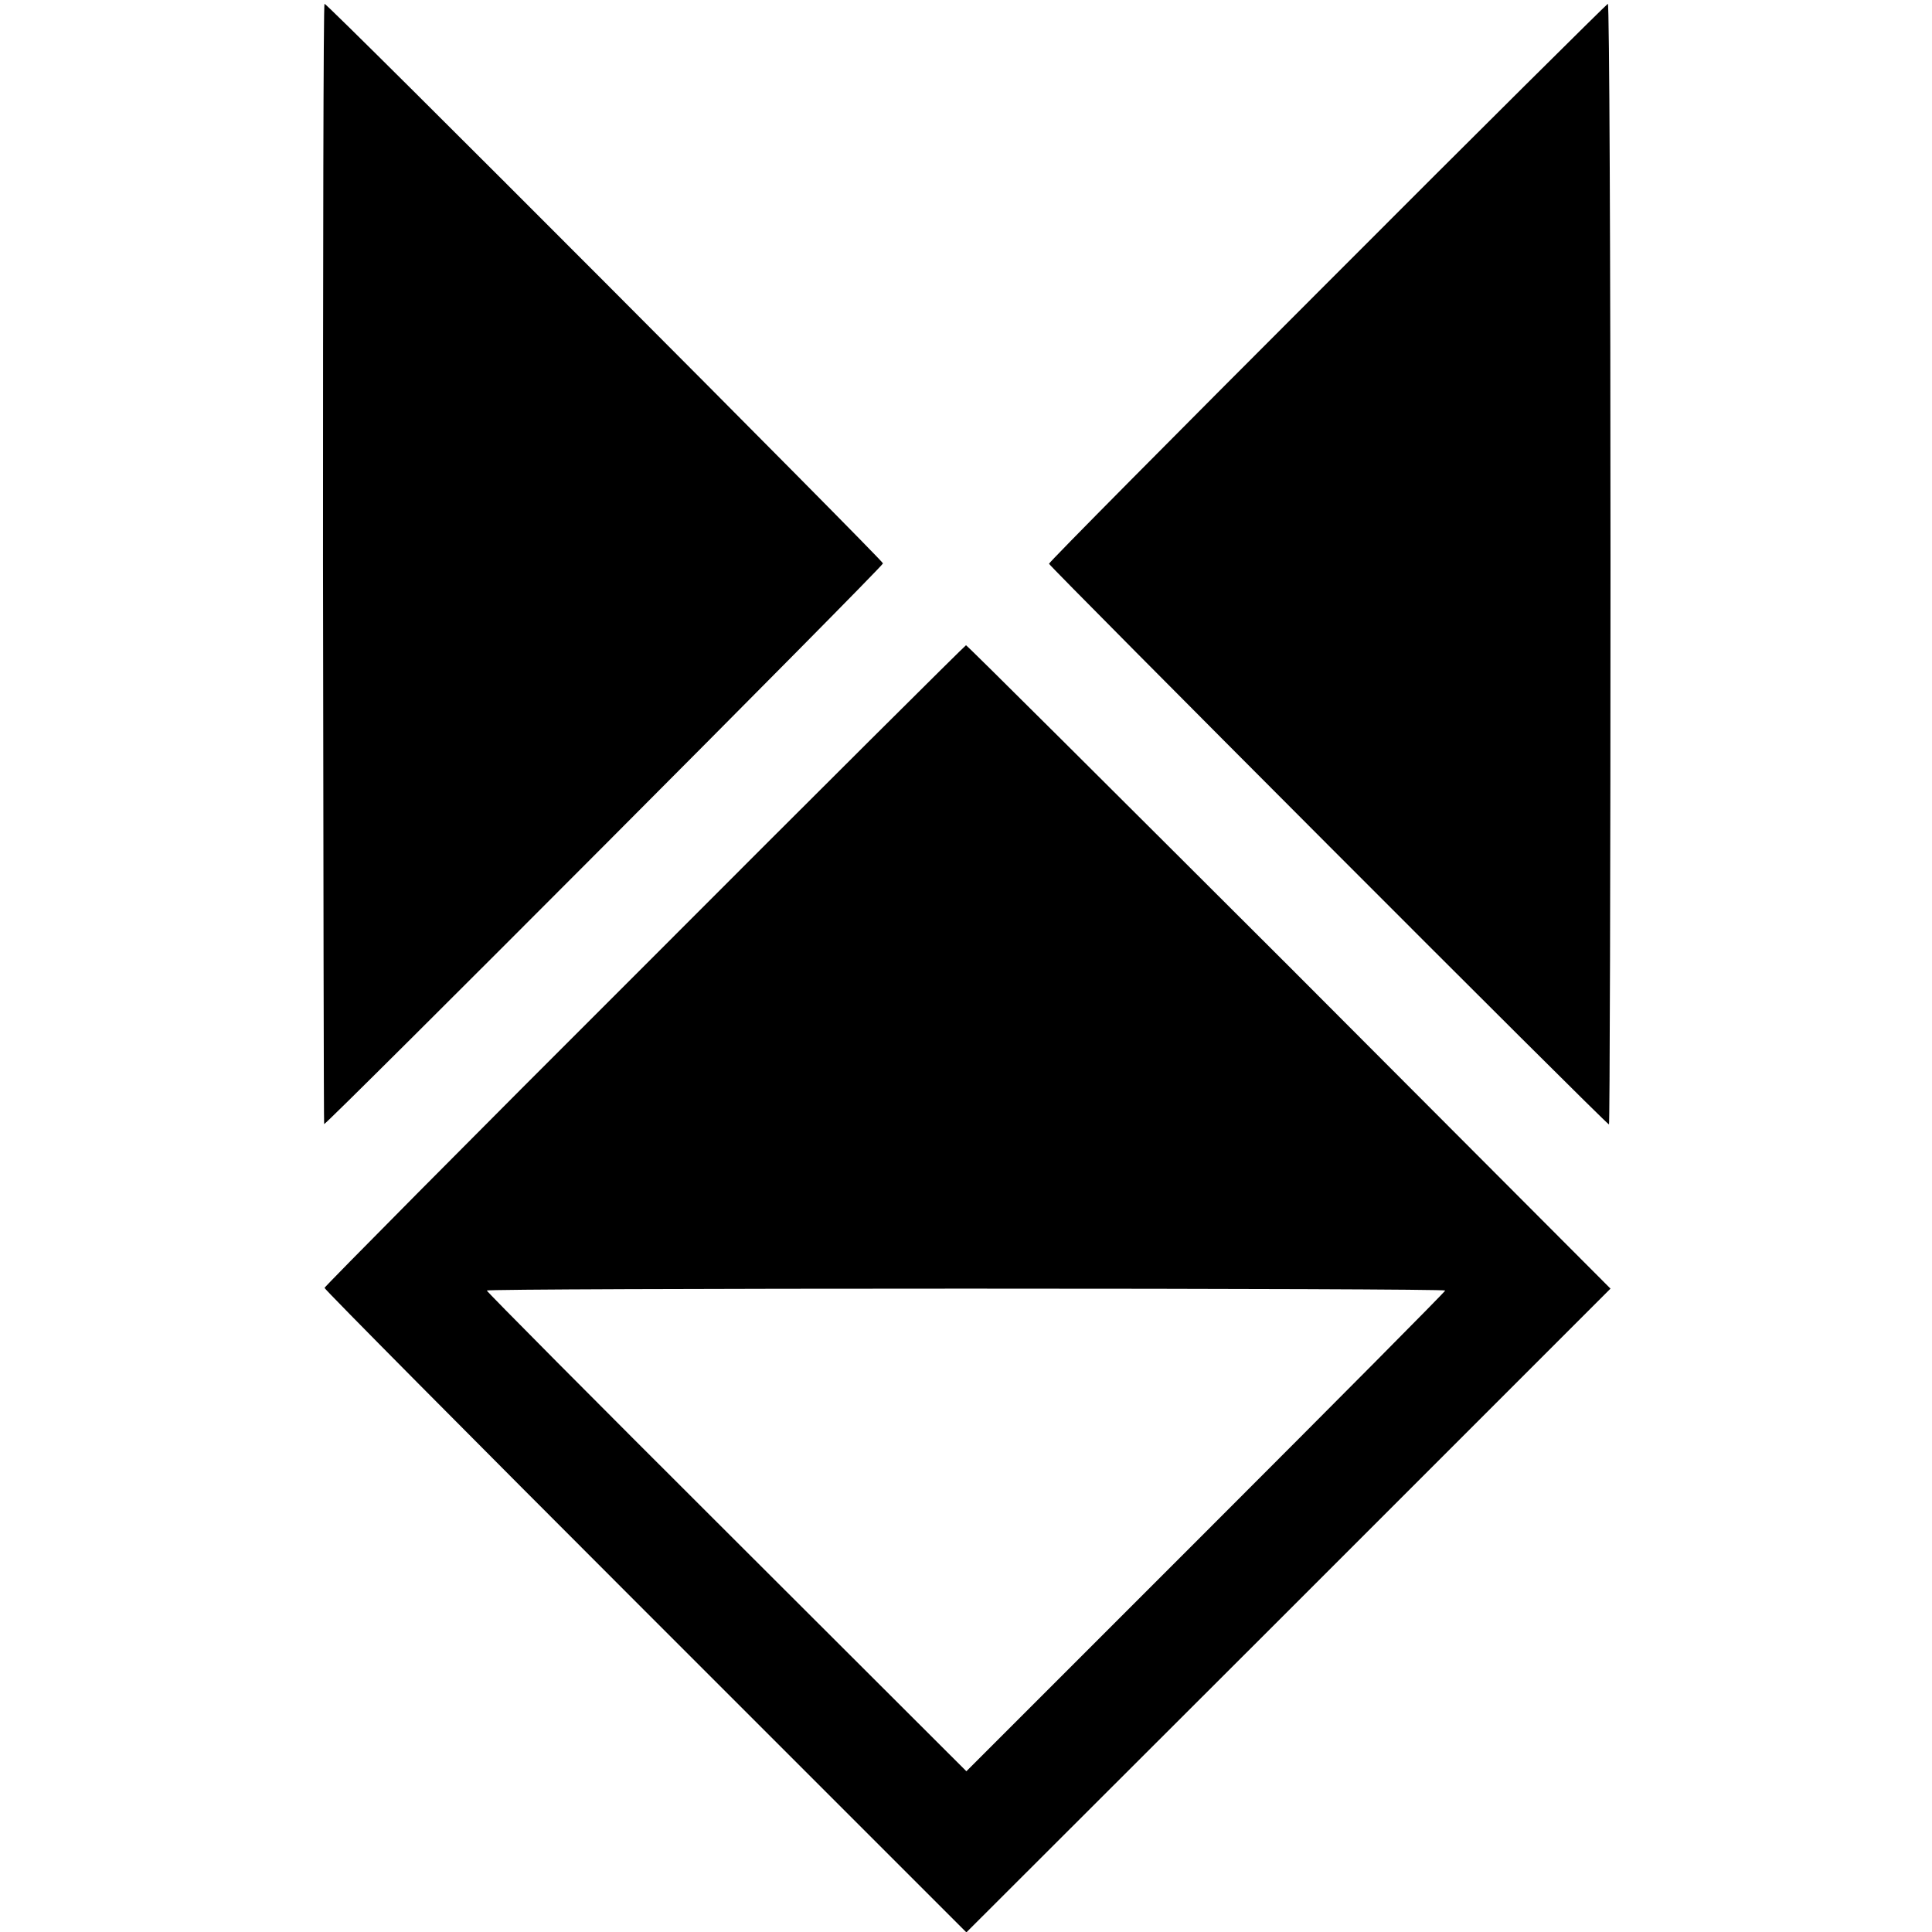
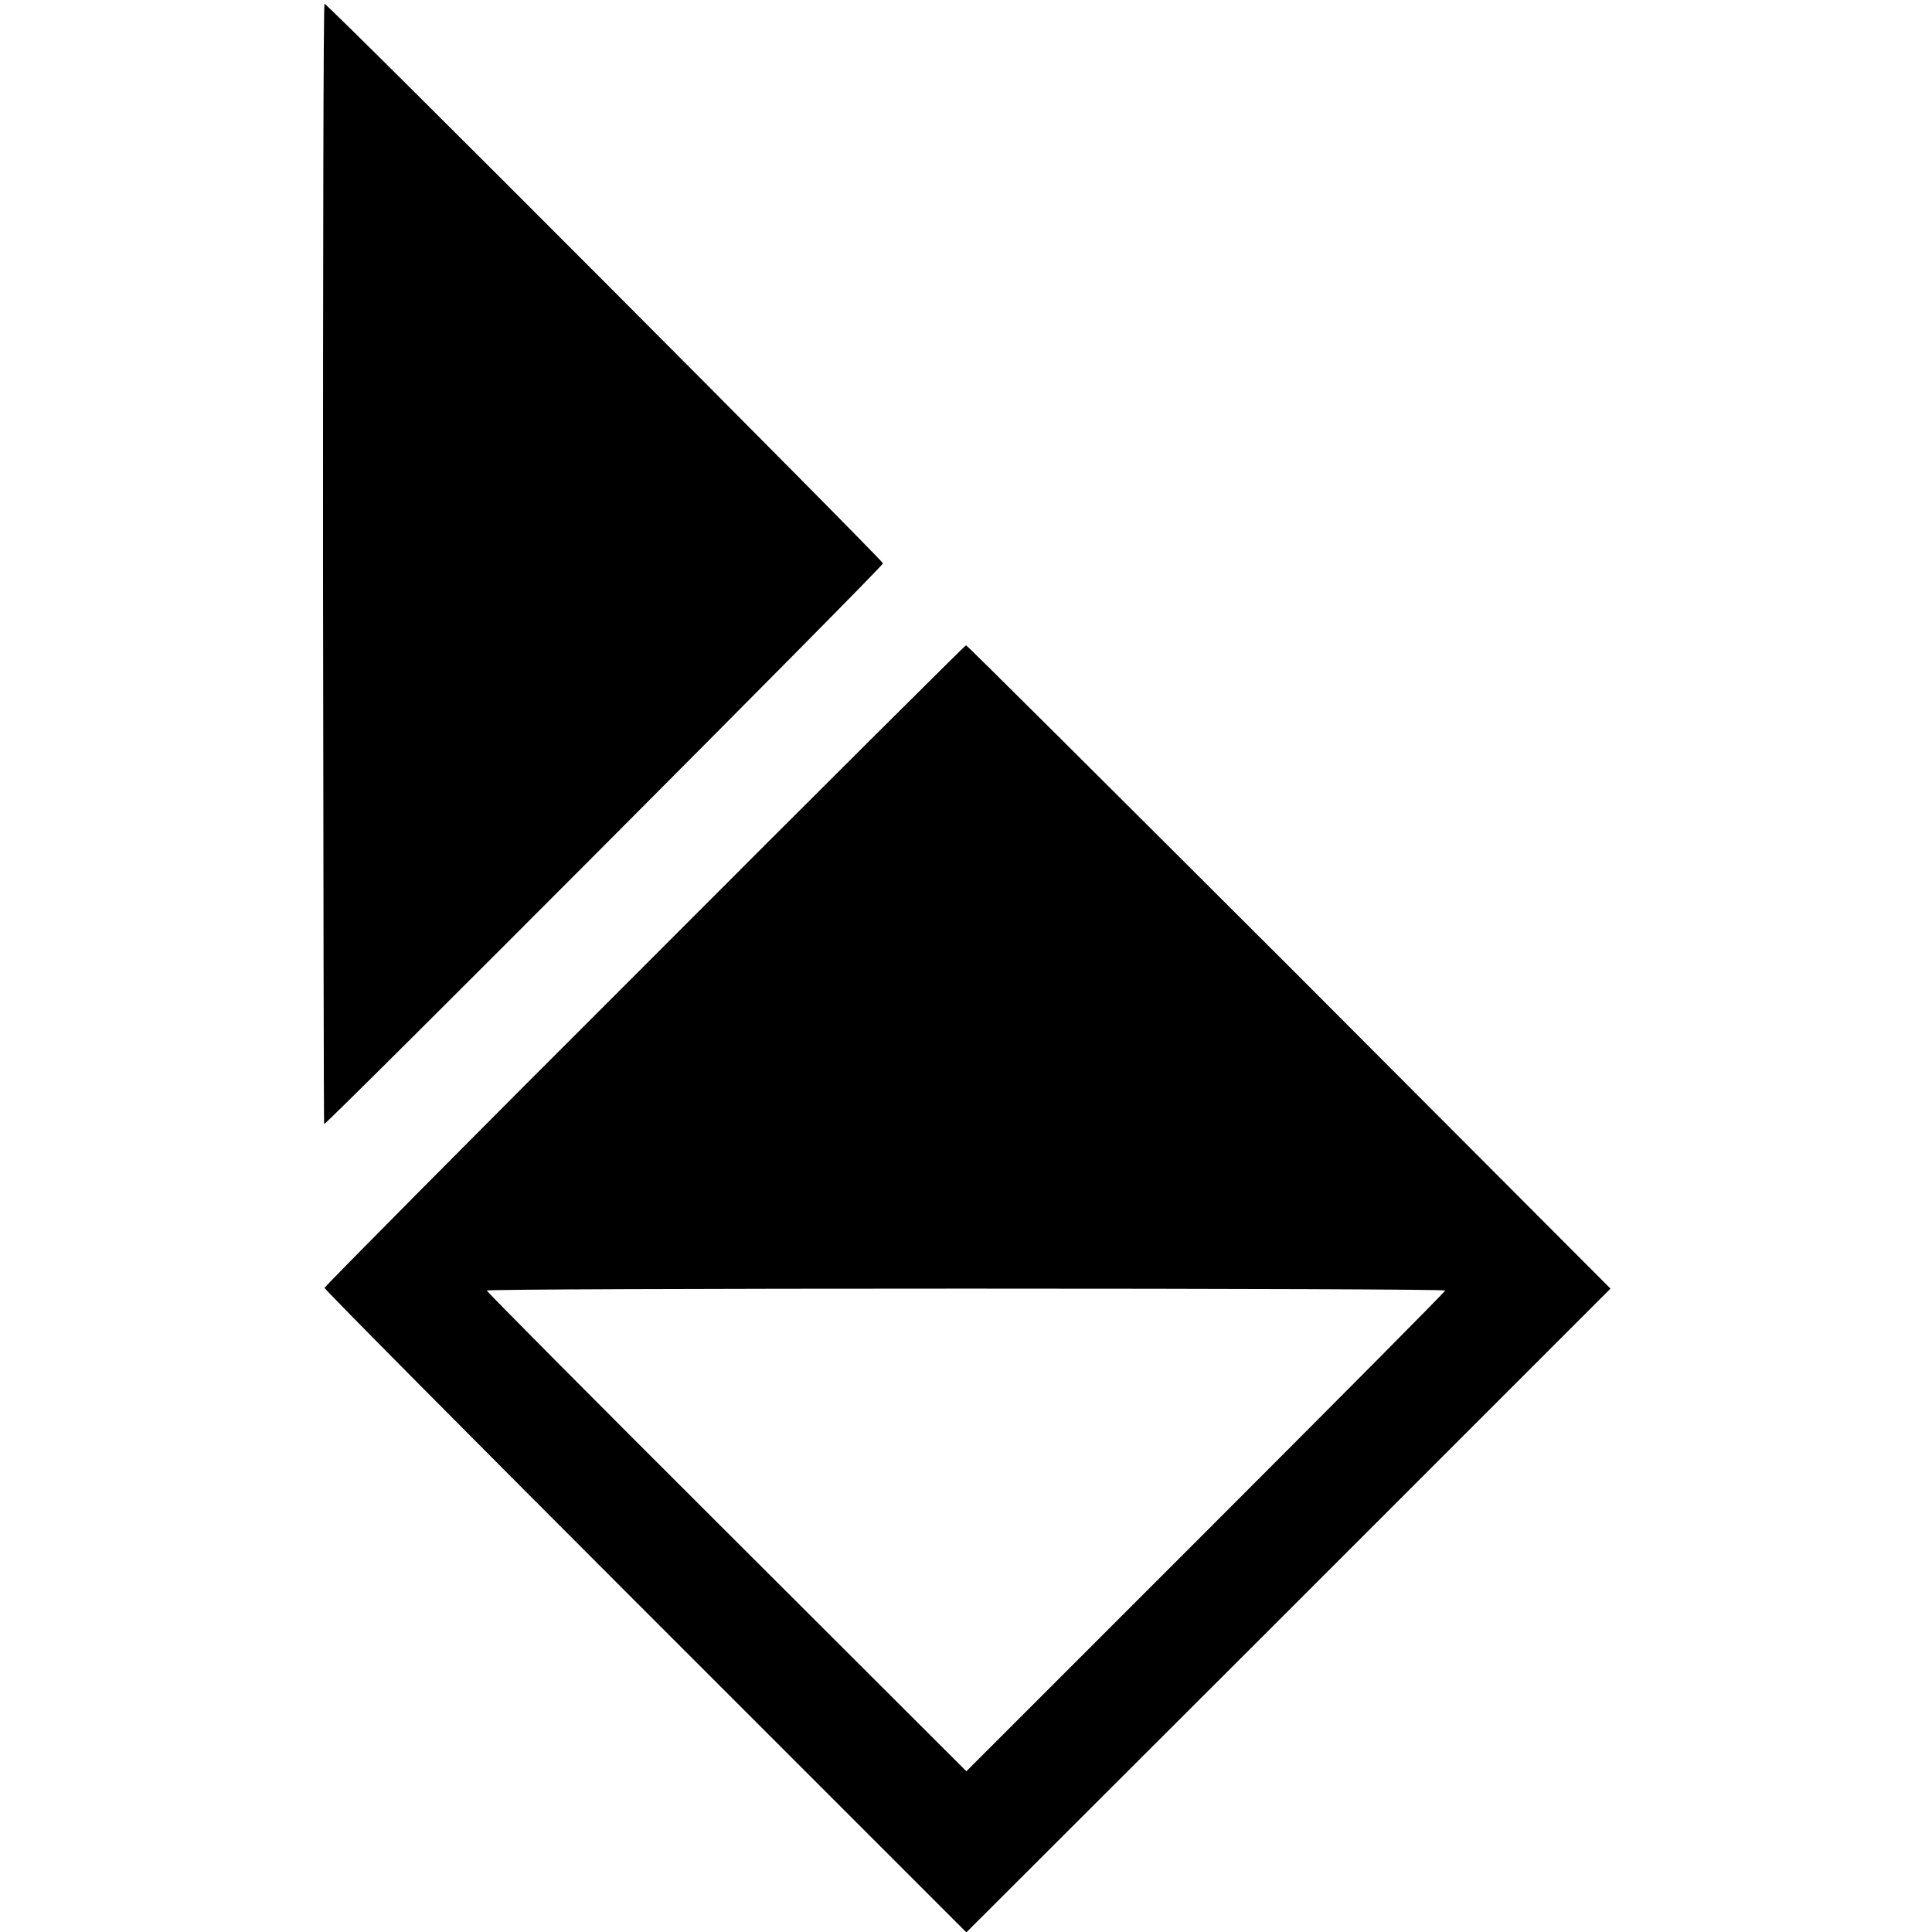
<svg xmlns="http://www.w3.org/2000/svg" version="1" width="682.667" height="682.667" viewBox="0 0 512 512" preserveAspectRatio="xMidYMid meet">
  <g fill="#000" stroke="none">
    <path d="M856 3628 c1 -816 2 -1485 3 -1487 2 -6 1481 1477 1481 1486 0 8 -1471 1483 -1480 1483 -3 0 -4 -667 -4 -1482z" transform="translate(0,512) scale(0.1,-0.1)" />
-     <path d="M3518 4371 c-406 -406 -738 -741 -738 -745 0 -6 1477 -1486 1484 -1486 2 0 4 668 4 1485 0 817 -3 1485 -7 1485 -3 -1 -338 -333 -743 -739z" transform="translate(0,512) scale(0.1,-0.1)" />
    <path d="M1708 2561 c-467 -466 -848 -851 -848 -854 0 -4 383 -390 850 -857 l851 -851 854 853 853 853 -851 853 c-469 468 -854 852 -857 852 -3 -1 -386 -382 -852 -849z m2122 -861 c0 -3 -286 -291 -635 -640 l-634 -634 -635 634 c-350 349 -636 637 -636 640 0 3 572 5 1270 5 699 0 1270 -2 1270 -5z" transform="translate(0,512) scale(0.1,-0.1)" />
  </g>
</svg>